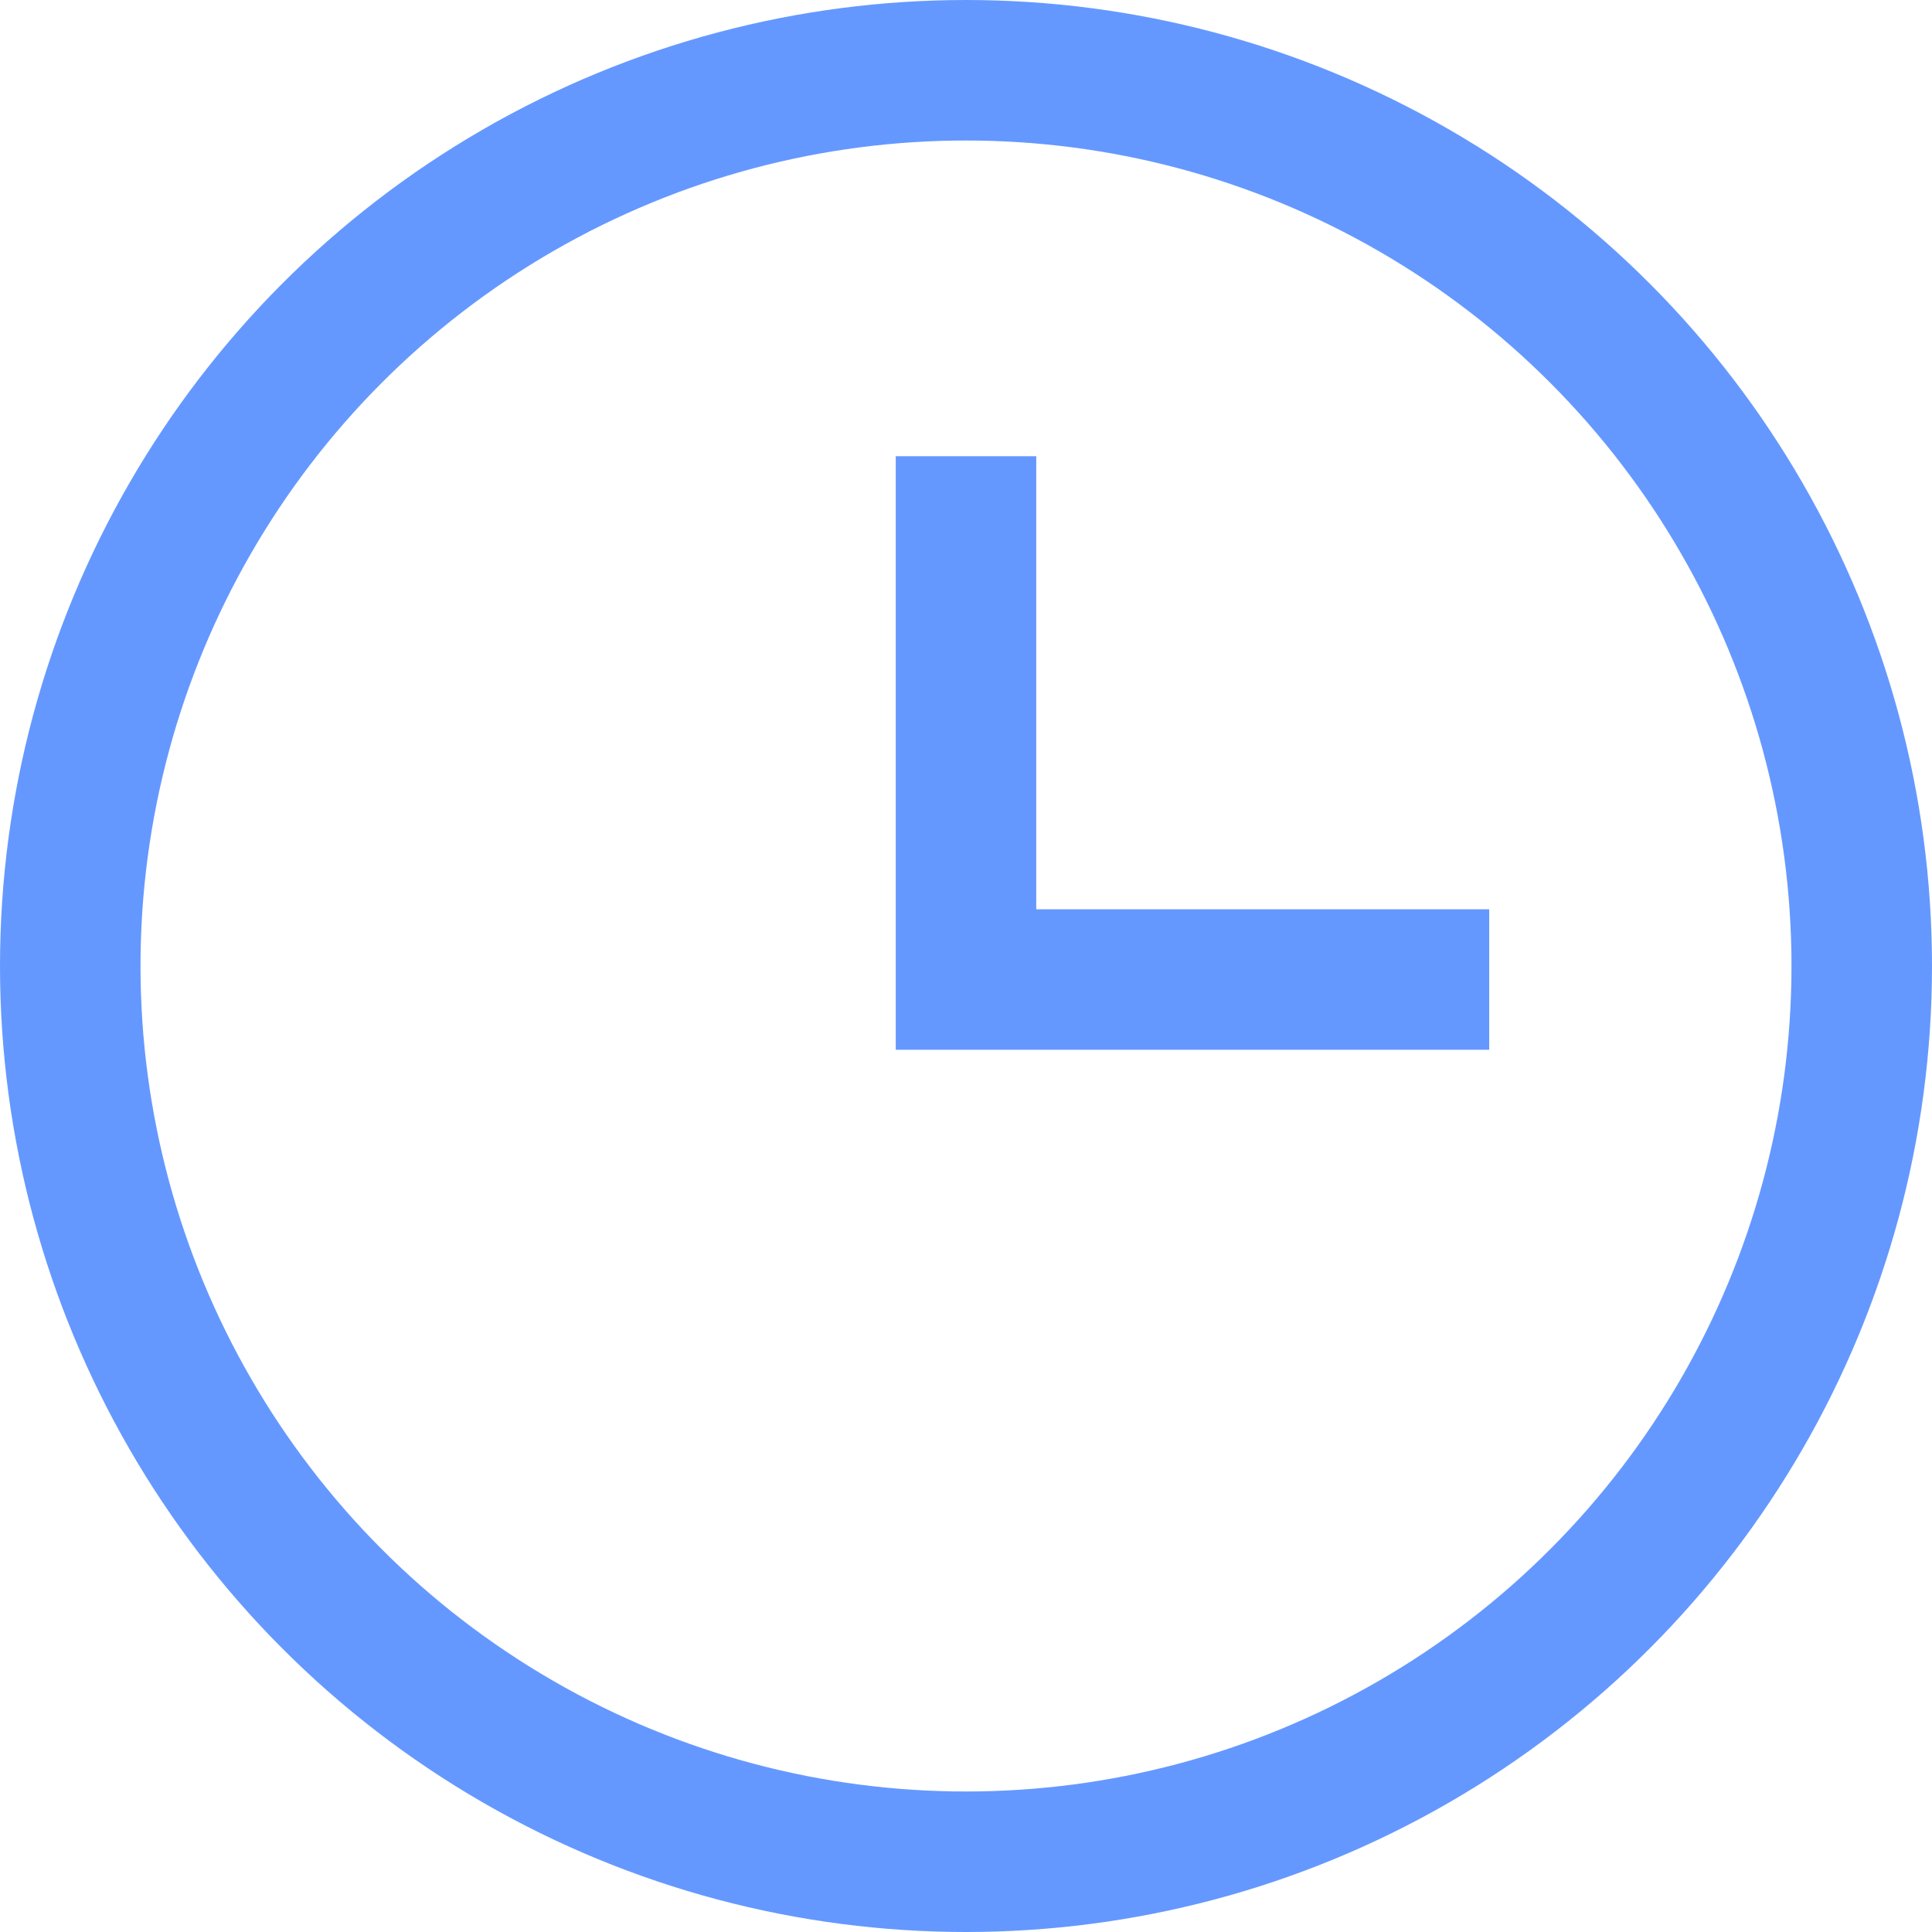
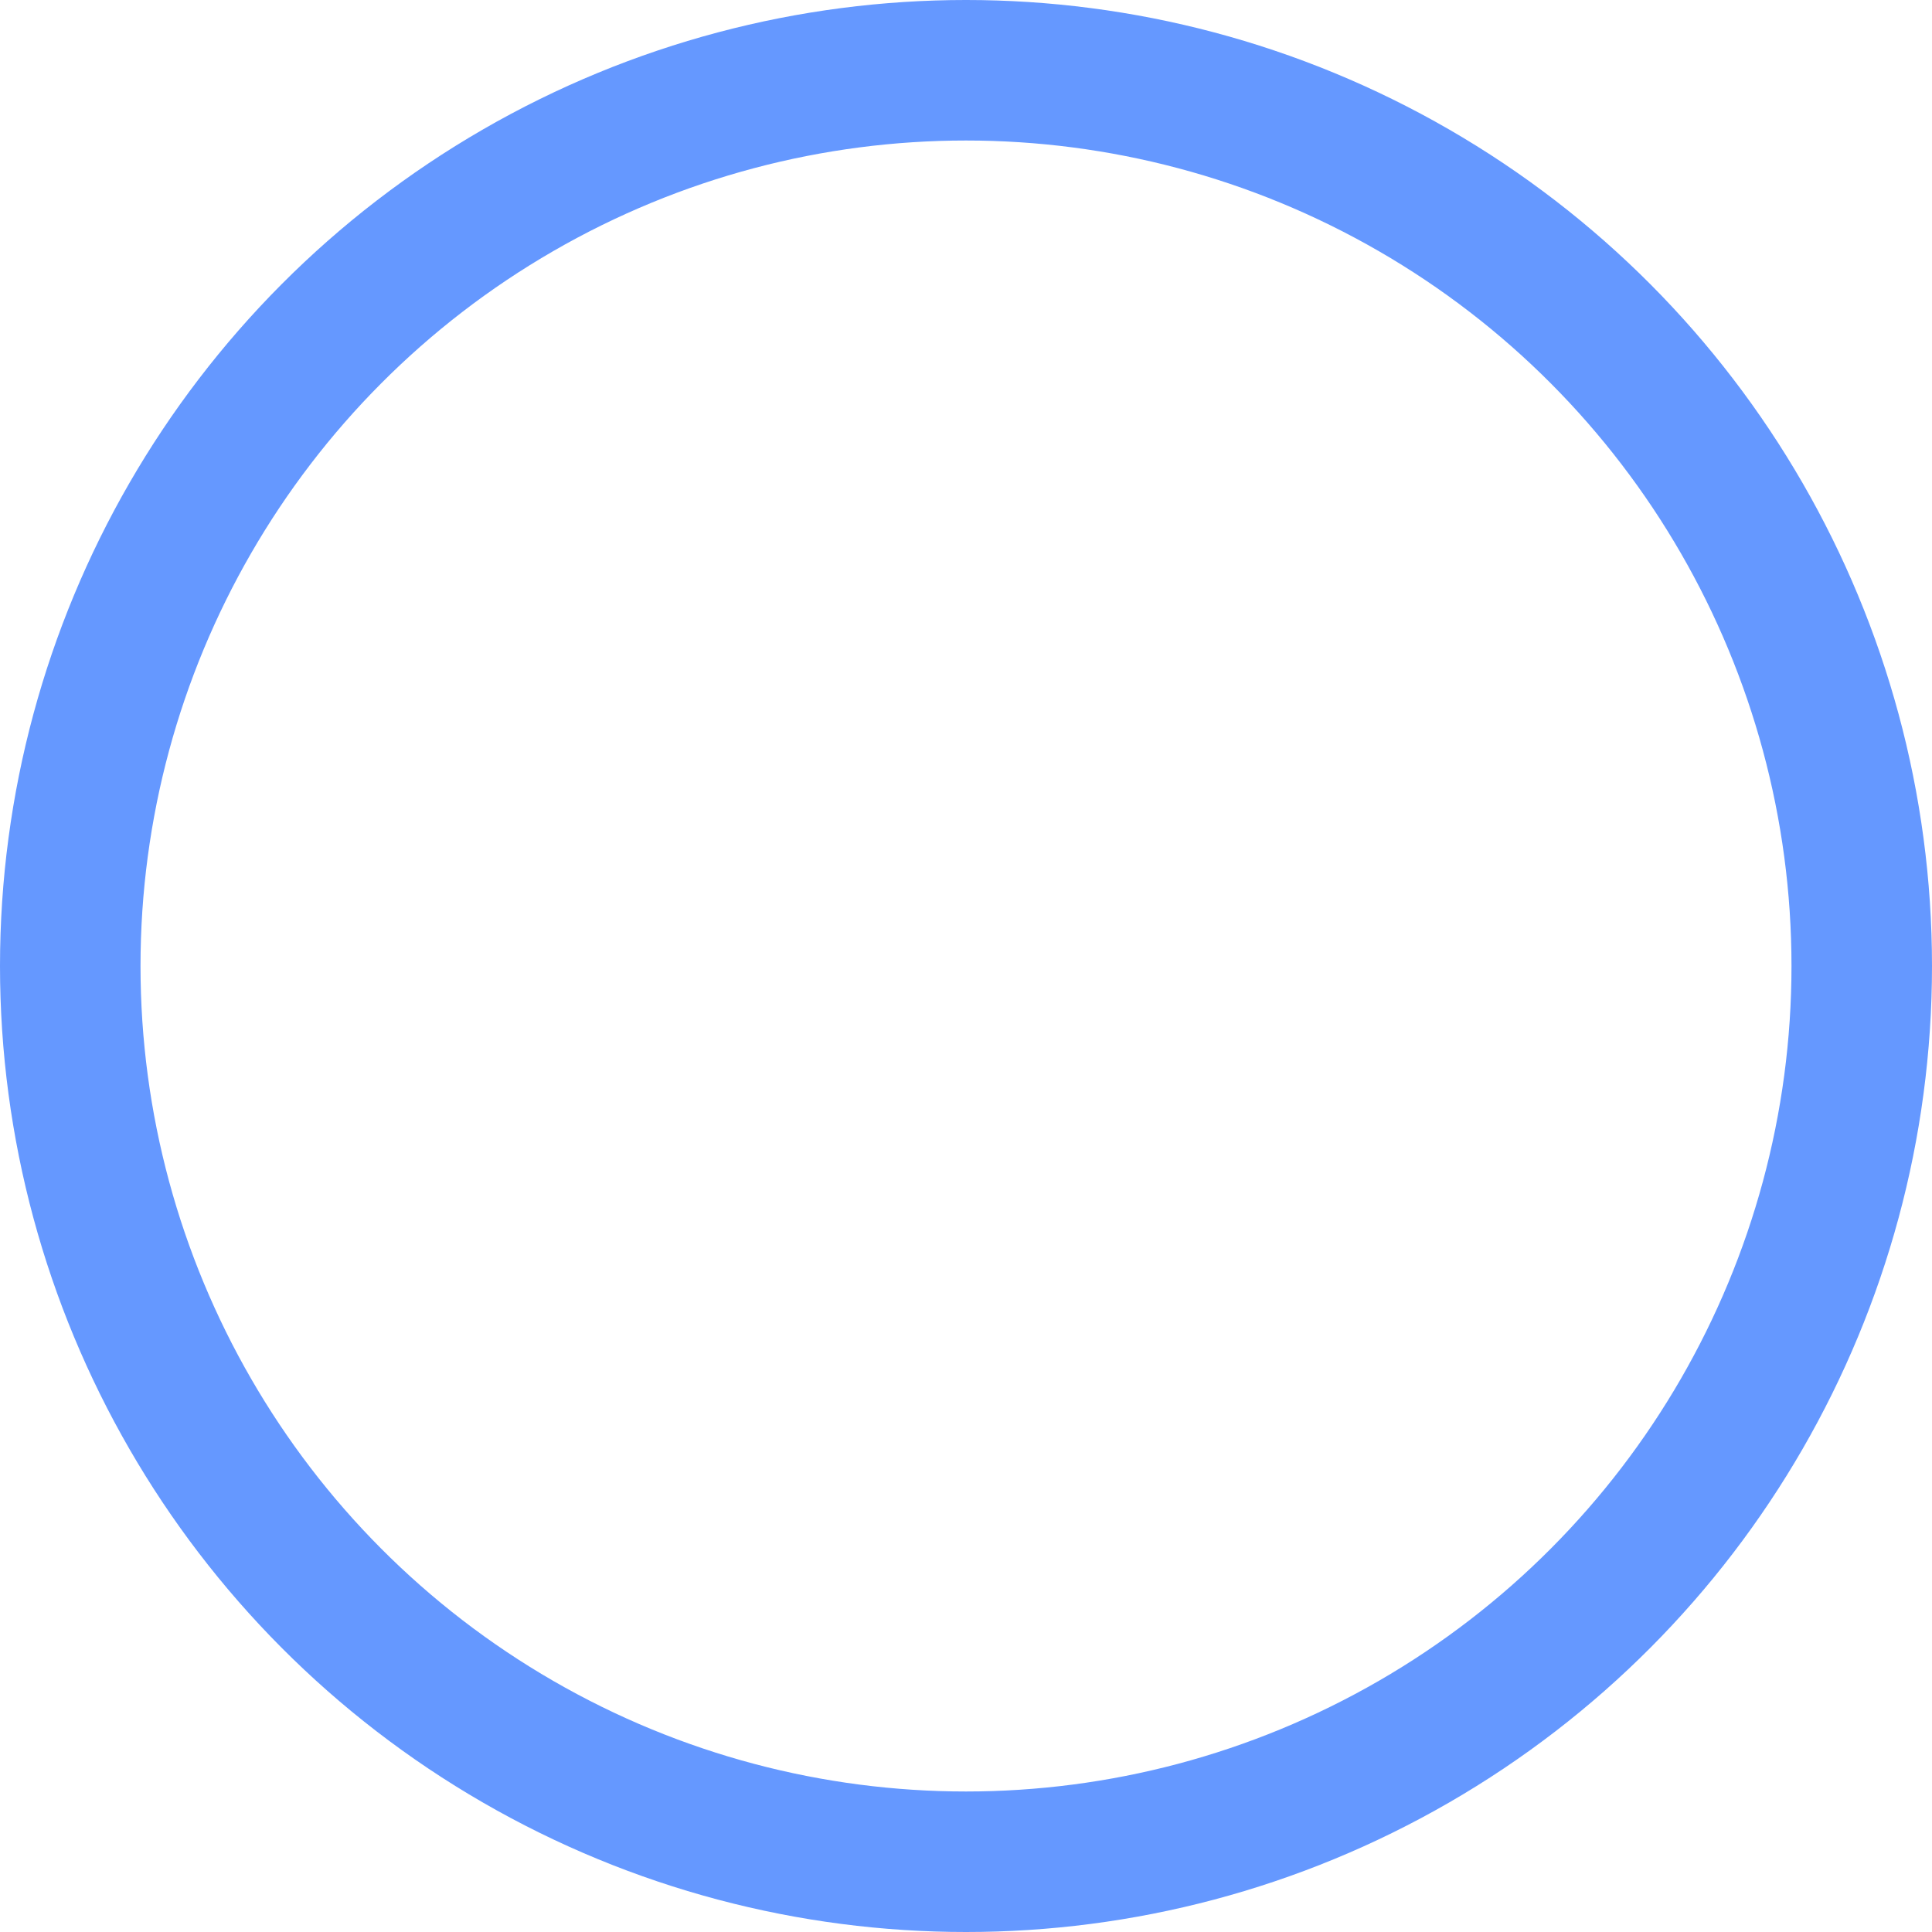
<svg xmlns="http://www.w3.org/2000/svg" id="icon_A" width="22" height="22" viewBox="0 0 22 22">
  <g id="Ellipse_10" data-name="Ellipse 10" fill="none" stroke="#6598ff" stroke-width="1.6">
    <circle cx="11" cy="11" r="11" stroke="none" />
    <circle cx="11" cy="11" r="10.2" fill="none" />
  </g>
-   <path id="Path_133" data-name="Path 133" d="M593.5,4130.5v5.959h5.958" transform="translate(-582.5 -4125.305)" fill="none" stroke="#6598ff" stroke-width="1.6" />
</svg>